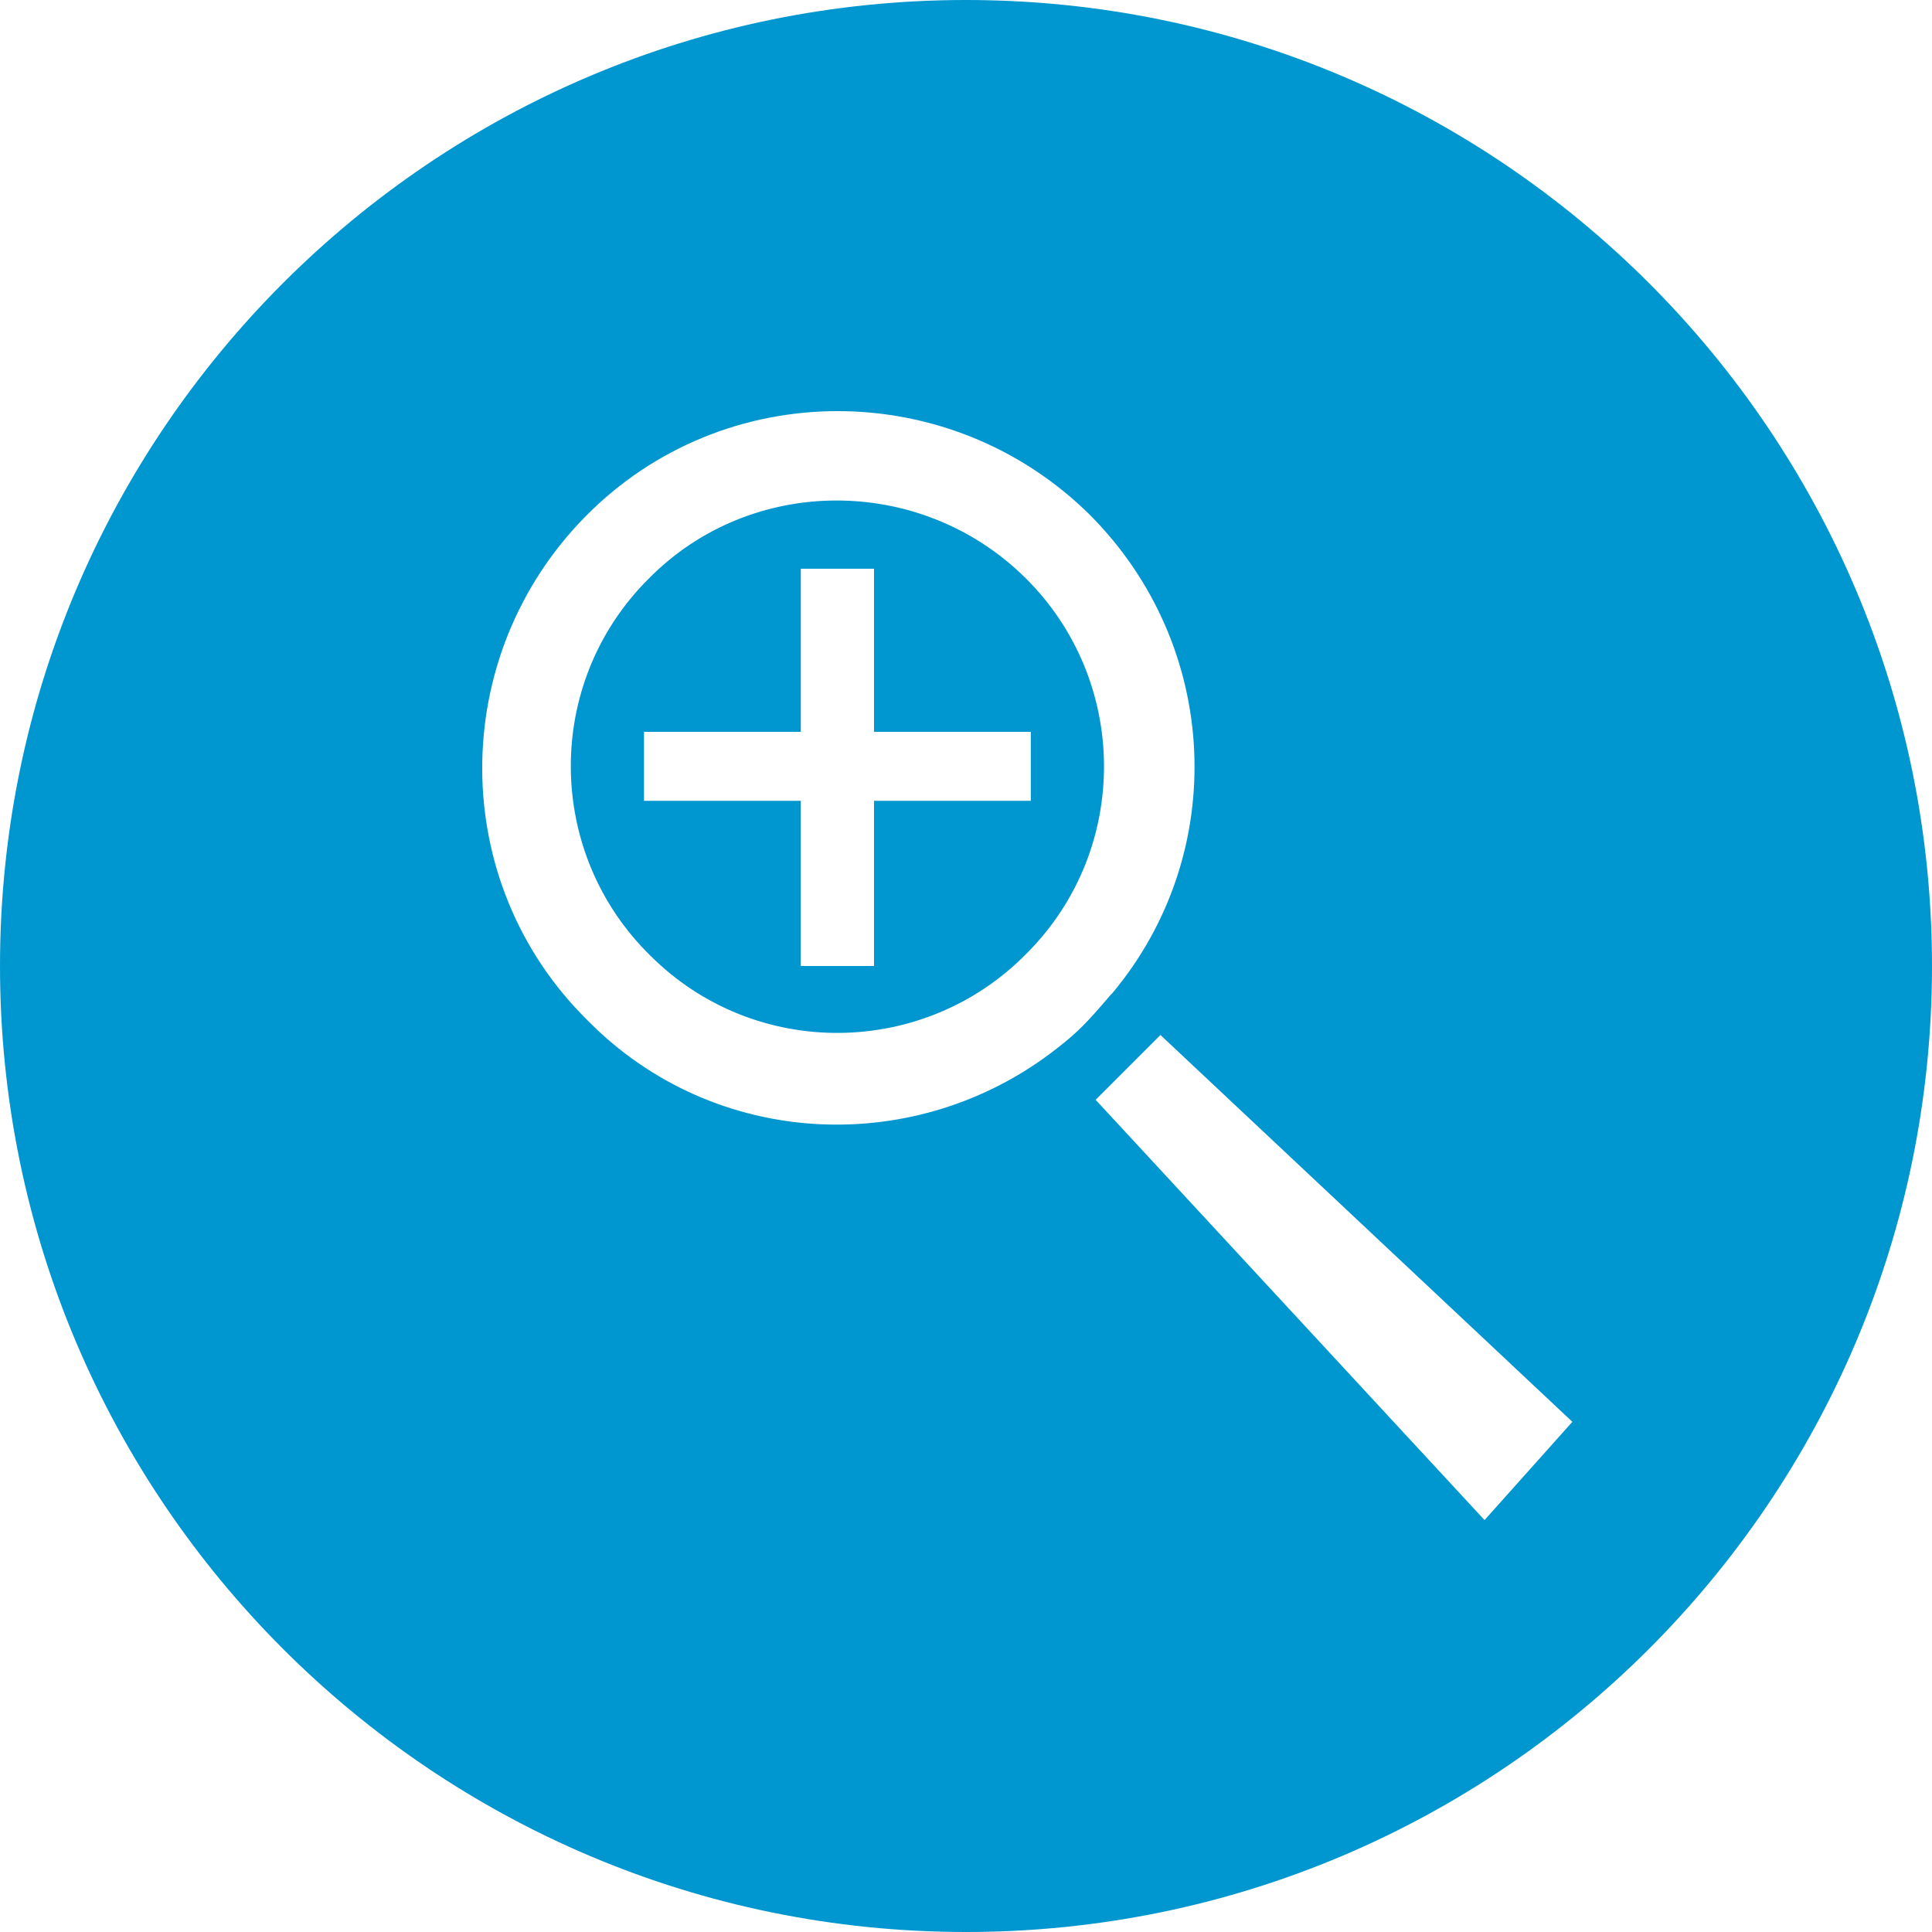
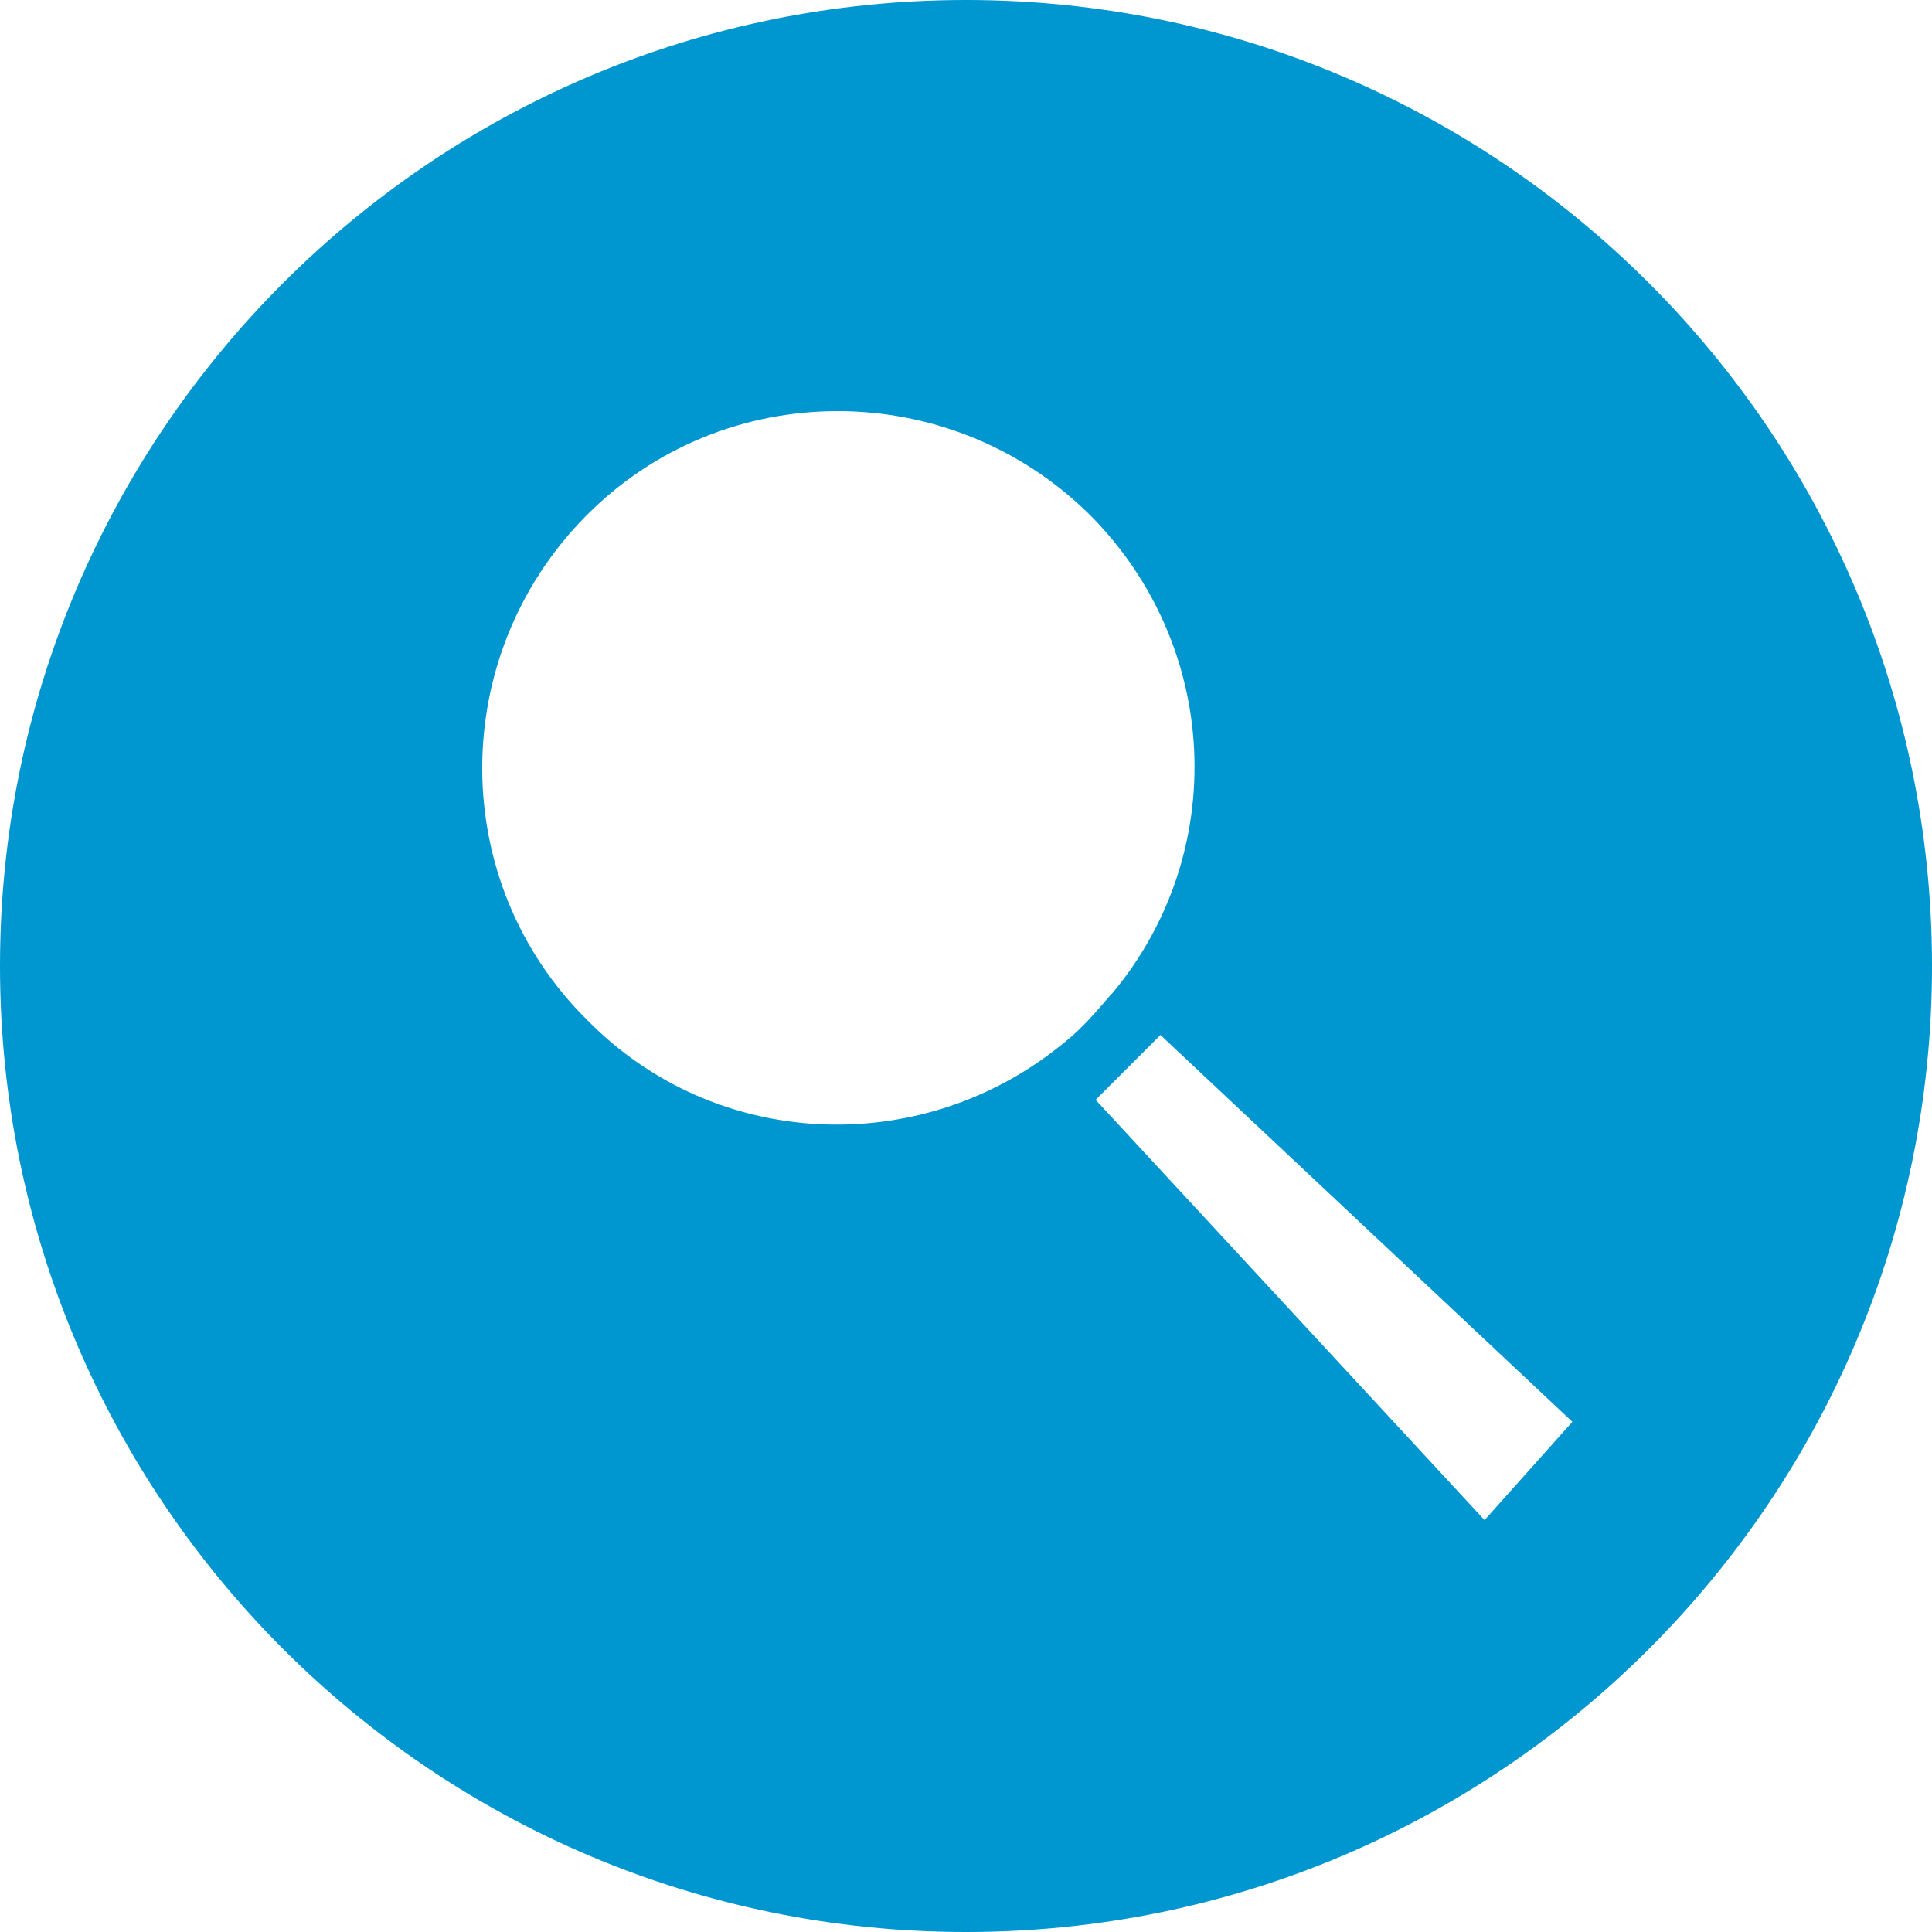
<svg xmlns="http://www.w3.org/2000/svg" version="1.1" id="Capa_1" x="0px" y="0px" viewBox="0 0 92.4 92.4" style="enable-background:new 0 0 92.4 92.4;" xml:space="preserve">
  <style type="text/css">
	.st0{fill:#0096D0;}
</style>
  <g>
-     <path class="st0" d="M31,27.7c-5,5-4.9,13.1,0.1,18c5,5,13.1,4.9,18-0.1c5-5,4.9-13.1-0.1-18C44,22.7,35.9,22.7,31,27.7z    M49.3,38.3h-7.5v7.9h-3.5v-7.9h-7.5V35h7.5v-7.8h3.5V35h7.5V38.3z" />
    <path class="st0" d="M46.2,0C20.7,0,0,20.7,0,46.2c0,25.5,20.7,46.2,46.2,46.2c25.5,0,46.2-20.7,46.2-46.2C92.4,20.7,71.7,0,46.2,0   z M50.6,50.1c-6.7,5.3-16.4,4.9-22.5-1.3c-6.7-6.6-6.7-17.4-0.1-24.1c6.6-6.7,17.4-6.7,24.1-0.1c6.3,6.3,6.7,16.2,1.1,22.9   l-0.1,0.1C52,48.9,51.5,49.4,50.6,50.1z M71,72.7L52.4,52.6l3.1-3.1l19.7,18.5L71,72.7z" />
  </g>
</svg>